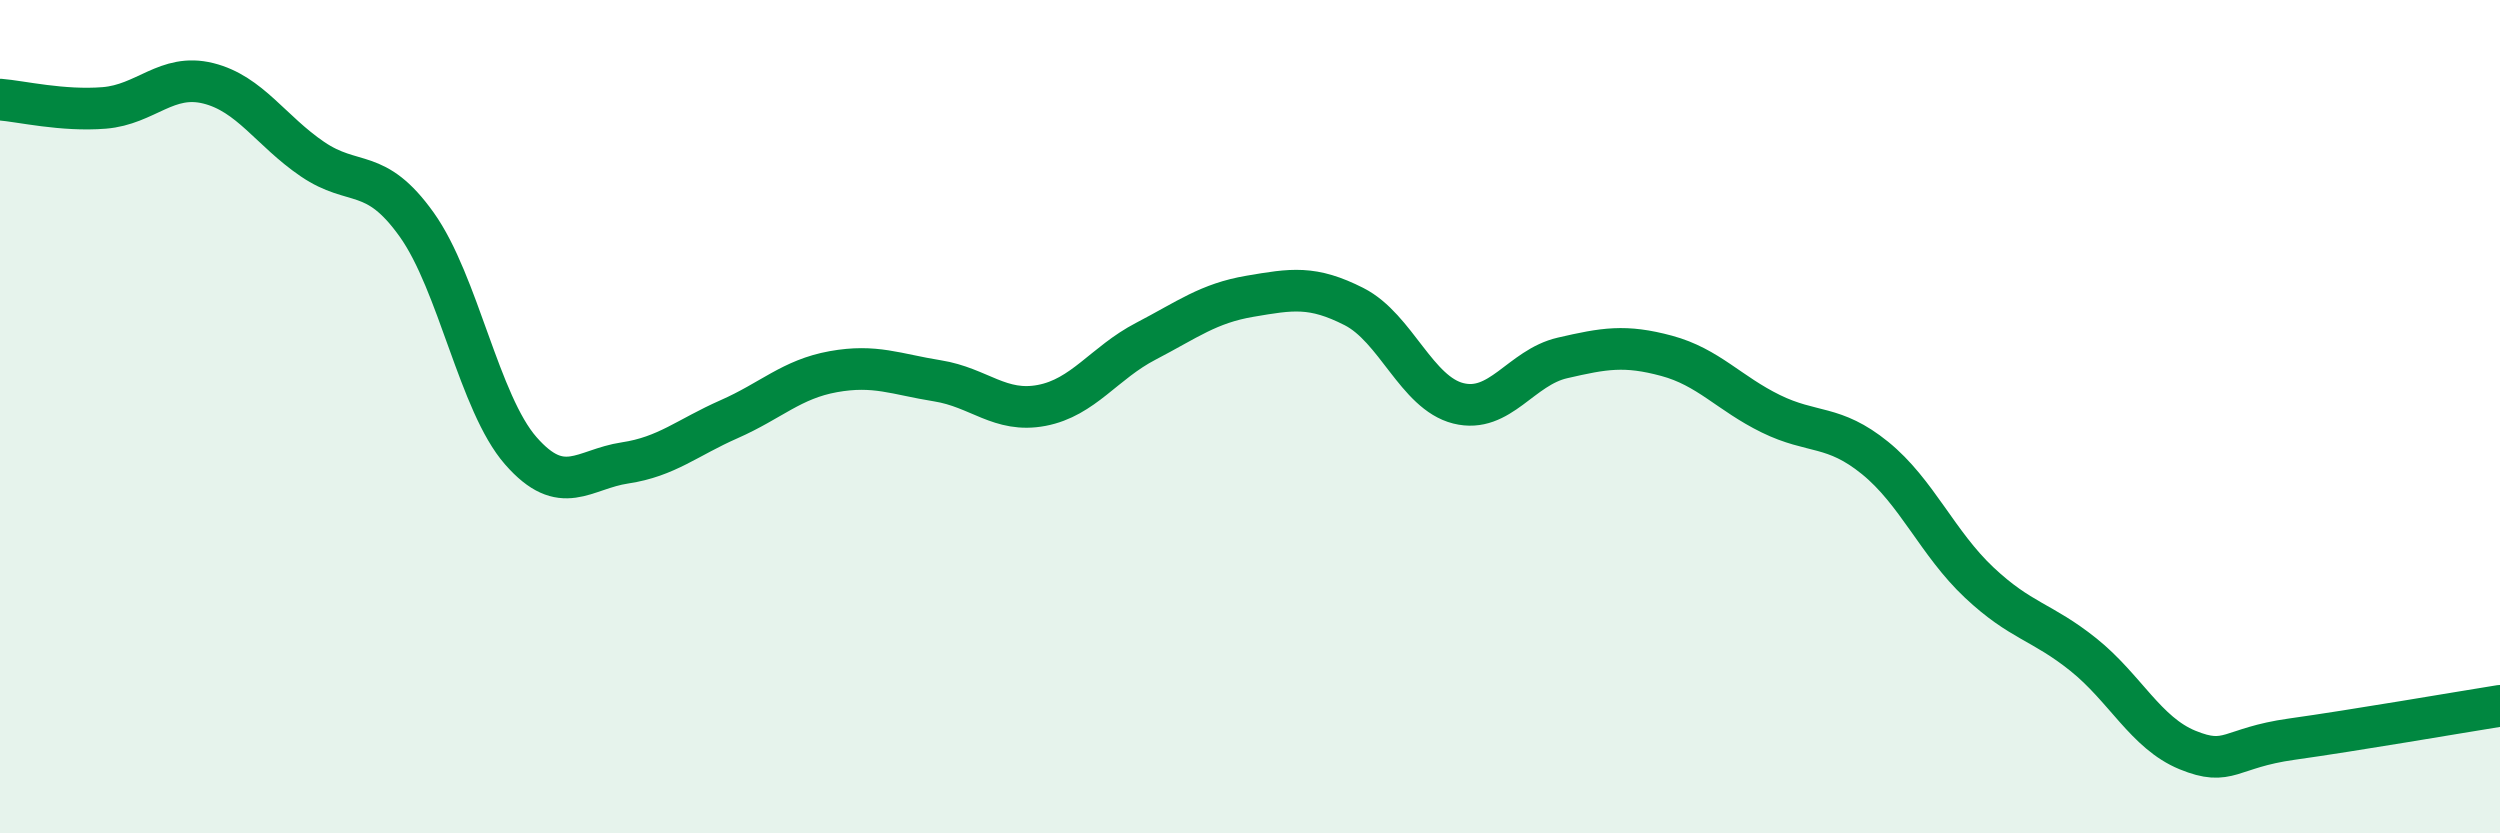
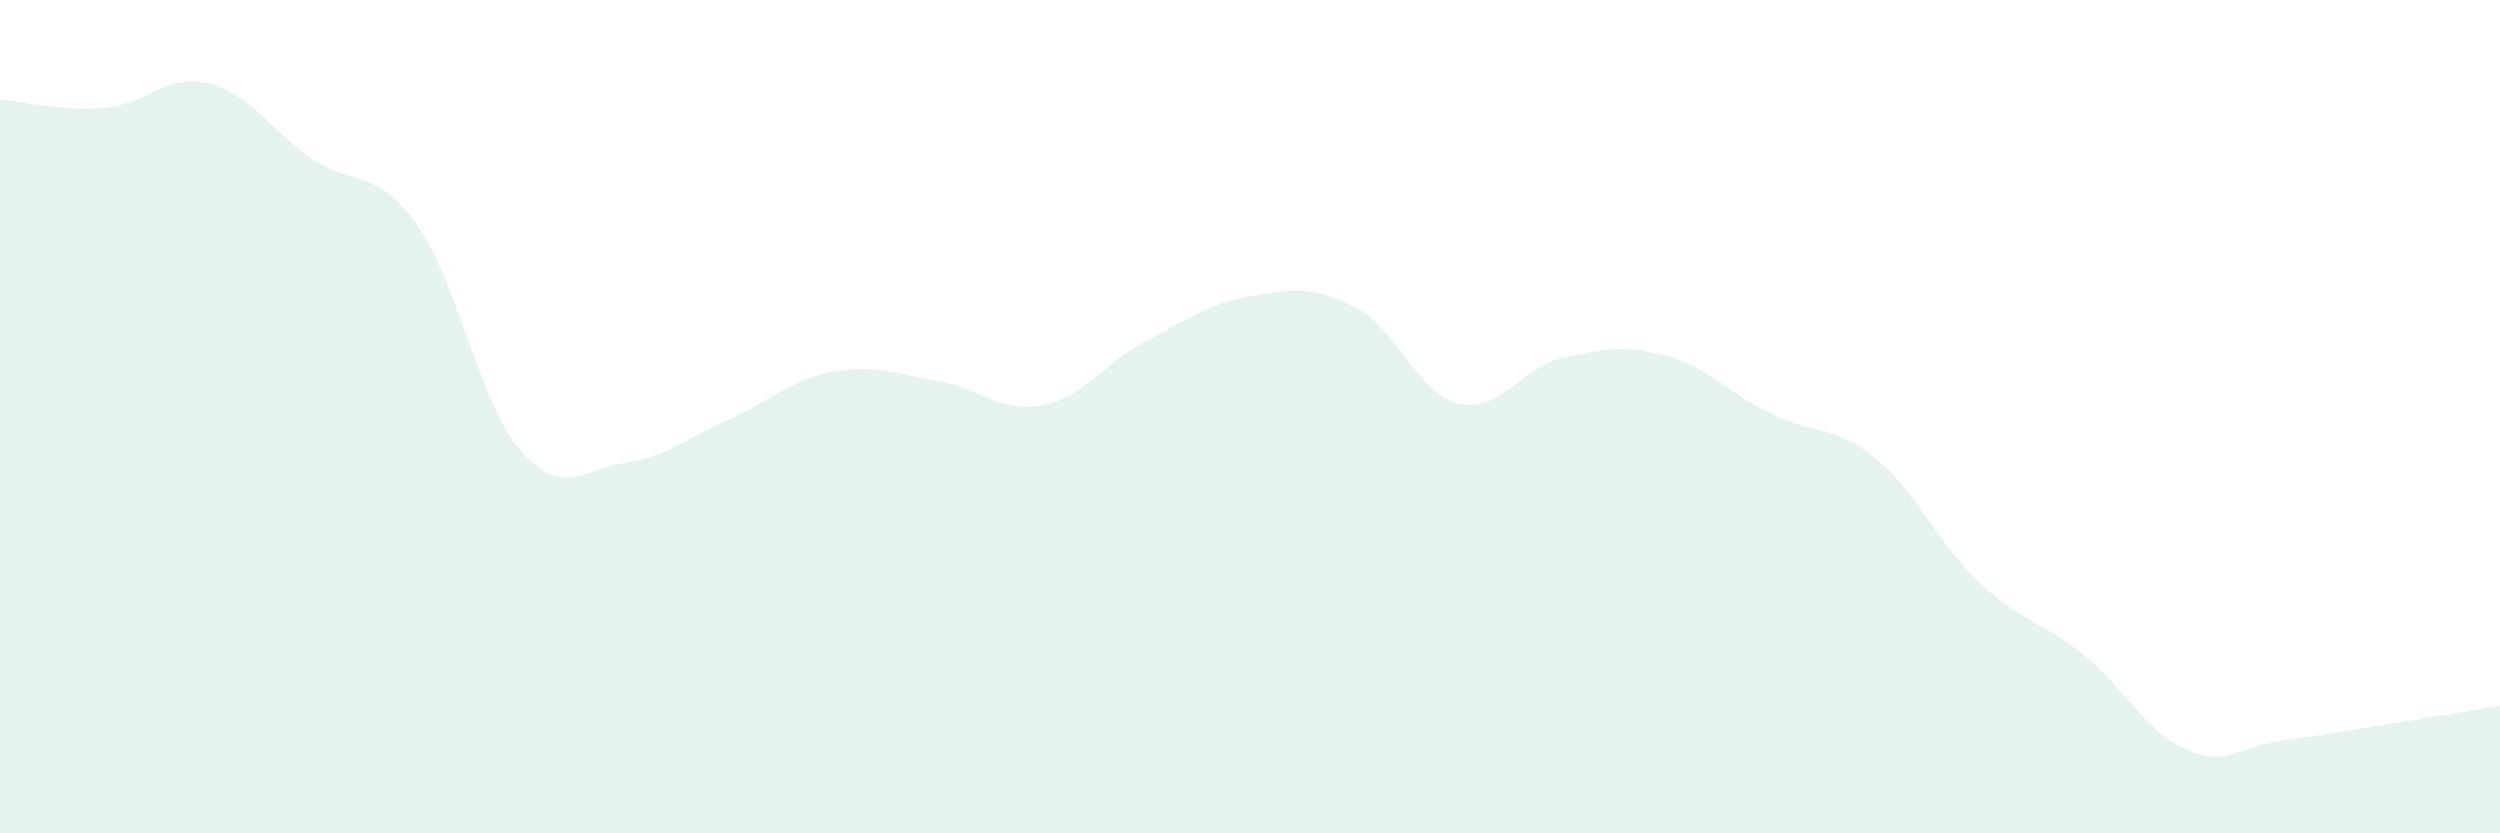
<svg xmlns="http://www.w3.org/2000/svg" width="60" height="20" viewBox="0 0 60 20">
  <path d="M 0,2.39 C 0.5,2.43 1.5,2.67 2.5,2.59 C 3.5,2.51 4,1.75 5,2 C 6,2.25 6.5,3.14 7.5,3.82 C 8.5,4.5 9,3.99 10,5.39 C 11,6.79 11.5,9.68 12.5,10.82 C 13.5,11.96 14,11.26 15,11.11 C 16,10.96 16.5,10.5 17.5,10.06 C 18.5,9.62 19,9.1 20,8.92 C 21,8.74 21.5,8.98 22.5,9.14 C 23.5,9.3 24,9.92 25,9.73 C 26,9.54 26.5,8.71 27.5,8.19 C 28.5,7.67 29,7.28 30,7.11 C 31,6.94 31.5,6.85 32.5,7.36 C 33.5,7.87 34,9.43 35,9.68 C 36,9.93 36.5,8.82 37.5,8.59 C 38.5,8.36 39,8.27 40,8.54 C 41,8.81 41.5,9.44 42.5,9.93 C 43.5,10.42 44,10.18 45,10.99 C 46,11.8 46.5,13.04 47.5,13.98 C 48.5,14.92 49,14.91 50,15.71 C 51,16.51 51.5,17.59 52.5,18 C 53.5,18.41 53.5,17.95 55,17.74 C 56.5,17.53 59,17.1 60,16.94L60 20L0 20Z" fill="#008740" opacity="0.1" stroke-linecap="round" stroke-linejoin="round" />
-   <path d="M 0,2.39 C 0.5,2.43 1.5,2.67 2.5,2.59 C 3.5,2.51 4,1.75 5,2 C 6,2.25 6.5,3.14 7.5,3.82 C 8.5,4.5 9,3.99 10,5.39 C 11,6.79 11.5,9.68 12.5,10.82 C 13.5,11.96 14,11.26 15,11.11 C 16,10.96 16.5,10.5 17.5,10.06 C 18.5,9.62 19,9.1 20,8.92 C 21,8.74 21.5,8.98 22.5,9.14 C 23.5,9.3 24,9.92 25,9.73 C 26,9.54 26.5,8.71 27.5,8.19 C 28.5,7.67 29,7.28 30,7.11 C 31,6.94 31.5,6.85 32.5,7.36 C 33.5,7.87 34,9.43 35,9.68 C 36,9.93 36.5,8.82 37.5,8.59 C 38.5,8.36 39,8.27 40,8.54 C 41,8.81 41.5,9.44 42.5,9.93 C 43.5,10.42 44,10.18 45,10.99 C 46,11.8 46.5,13.04 47.5,13.98 C 48.5,14.92 49,14.91 50,15.71 C 51,16.51 51.5,17.59 52.5,18 C 53.5,18.41 53.5,17.95 55,17.74 C 56.5,17.53 59,17.1 60,16.94" stroke="#008740" stroke-width="1" fill="none" stroke-linecap="round" stroke-linejoin="round" />
</svg>